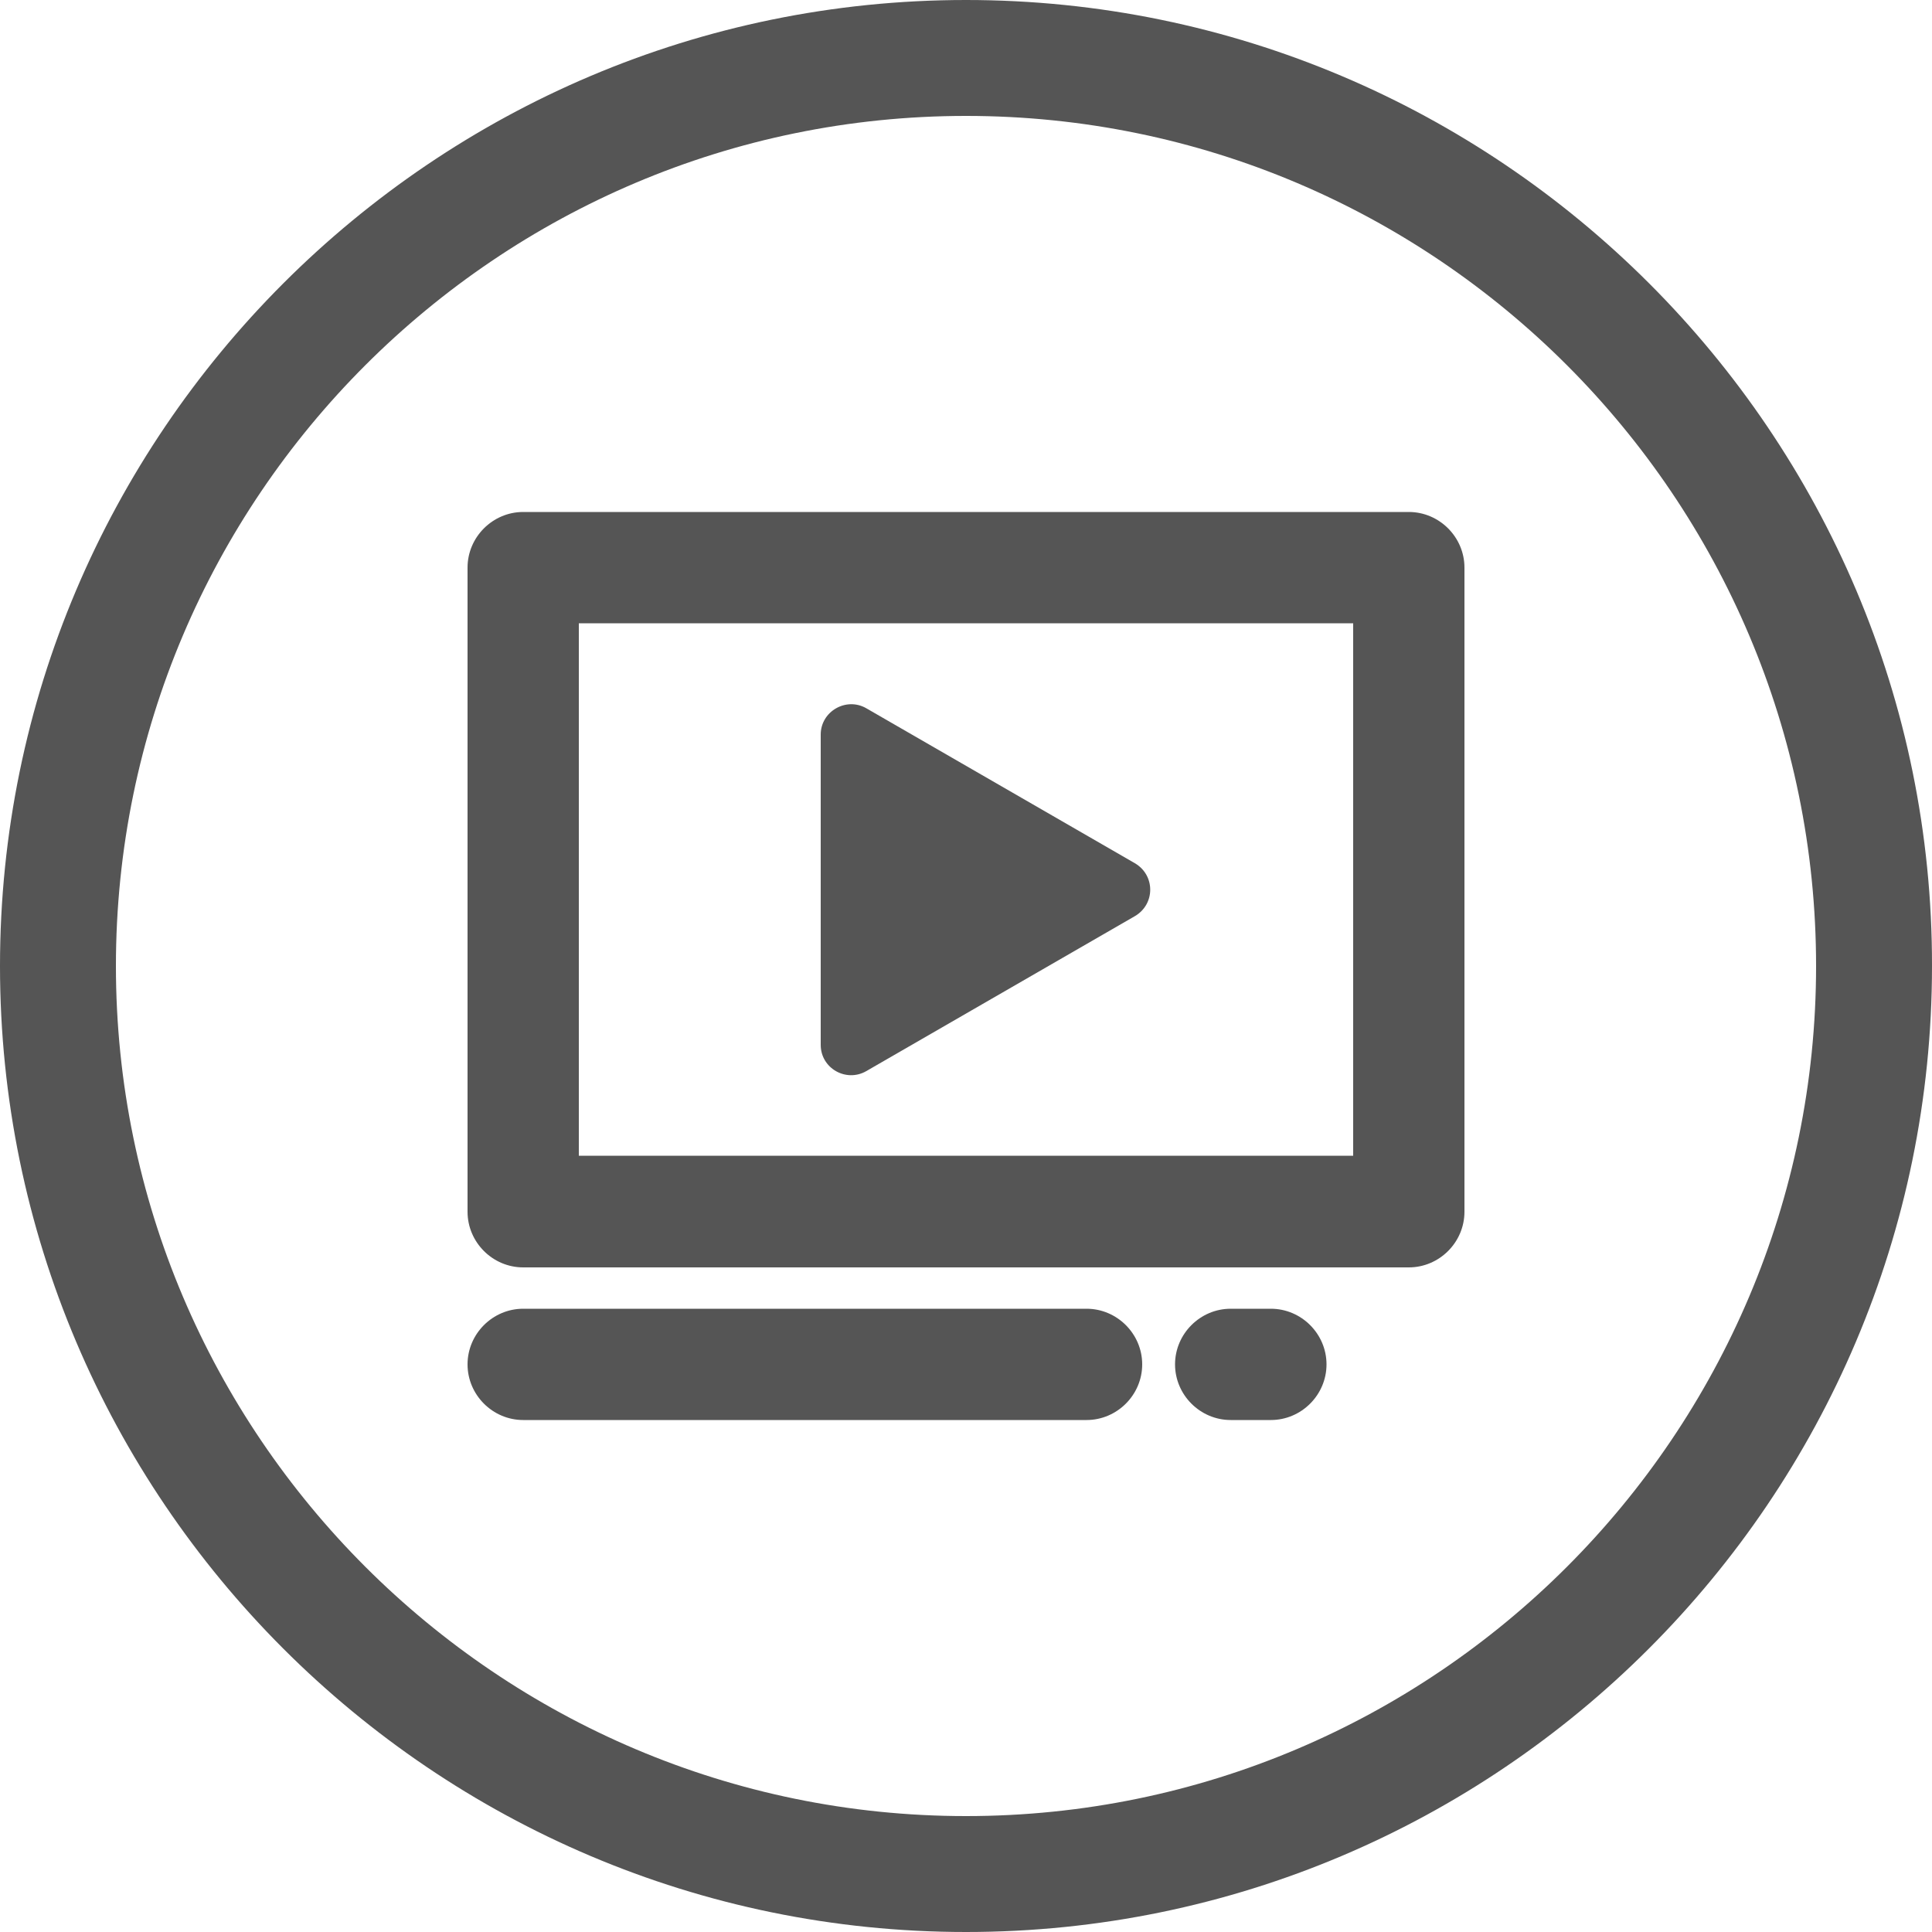
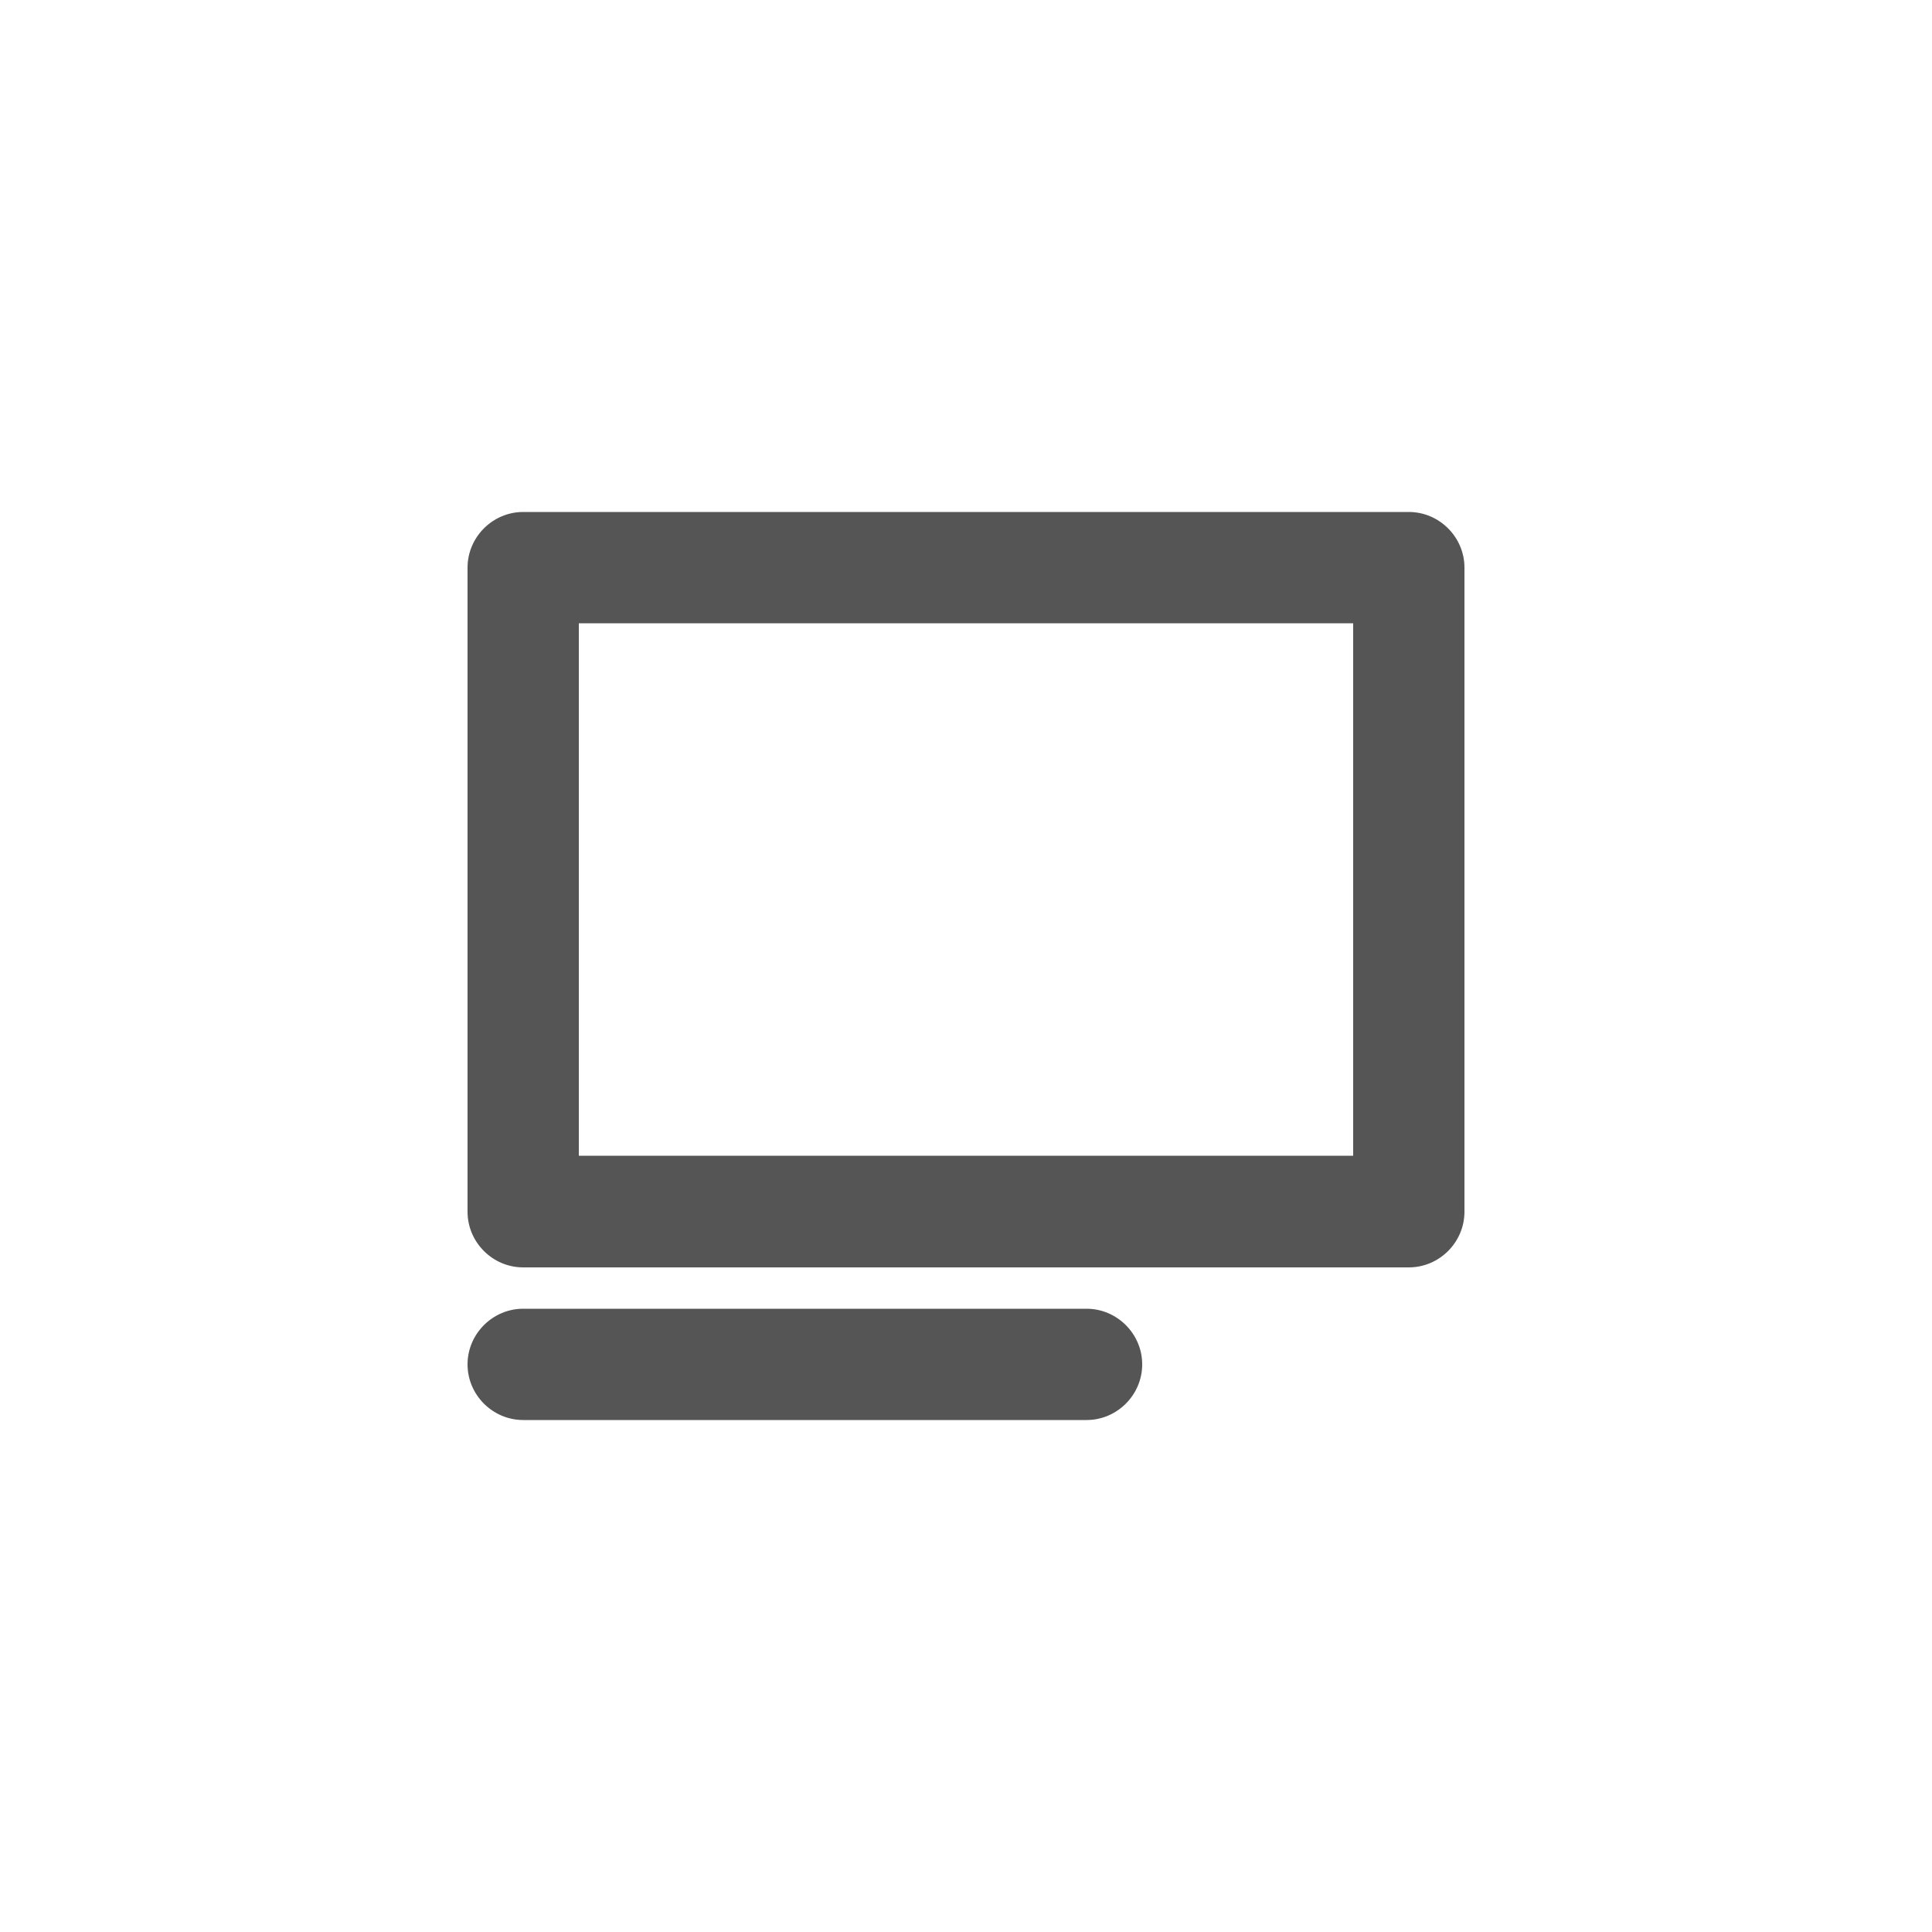
<svg xmlns="http://www.w3.org/2000/svg" version="1.1" id="Capa_1" x="0px" y="0px" viewBox="0 0 500 500" style="enable-background:new 0 0 500 500;" xml:space="preserve">
  <style type="text/css">
	.st0{fill:#555555;}
</style>
-   <path class="st0" d="M250,0C112.2,0,0,112.2,0,250s112.2,250,250,250l0,0c137.9,0,250-112.2,250-250C500.2,112.2,387.9,0,250,0z   M250,470L250,470c-121.2,0-220-98.7-220-220S128.8,30,250,30c121.4,0,220,98.7,220,220S371.4,470,250,470z" />
  <g>
    <path class="st0" d="M135.4,328c-7.9,0-14.4-6.5-14.4-14.4V146.9c0-7.9,6.5-14.4,14.4-14.4h229.2c7.9,0,14.4,6.5,14.4,14.4v166.7   c0,7.9-6.5,14.4-14.4,14.4H135.4z M350.2,299.2V161.3H149.8v137.8H350.2z" />
    <path class="st0" d="M135.4,367.5c-7.9,0-14.4-6.5-14.4-14.4s6.5-14.4,14.4-14.4h145.8c7.9,0,14.4,6.5,14.4,14.4   s-6.5,14.4-14.4,14.4H135.4z" />
-     <path class="st0" d="M318.5,367.5c-7.9,0-14.4-6.5-14.4-14.4s6.5-14.4,14.4-14.4h10.4c7.9,0,14.4,6.5,14.4,14.4   s-6.5,14.4-14.4,14.4H318.5z" />
-     <path class="st0" d="M293.7,223.4l-69.5-40.1c-5.2-3-11.8,0.8-11.8,6.8v80.3c0,6.1,6.6,9.8,11.8,6.8l69.5-40.1   C299,234,299,226.5,293.7,223.4z" />
  </g>
</svg>